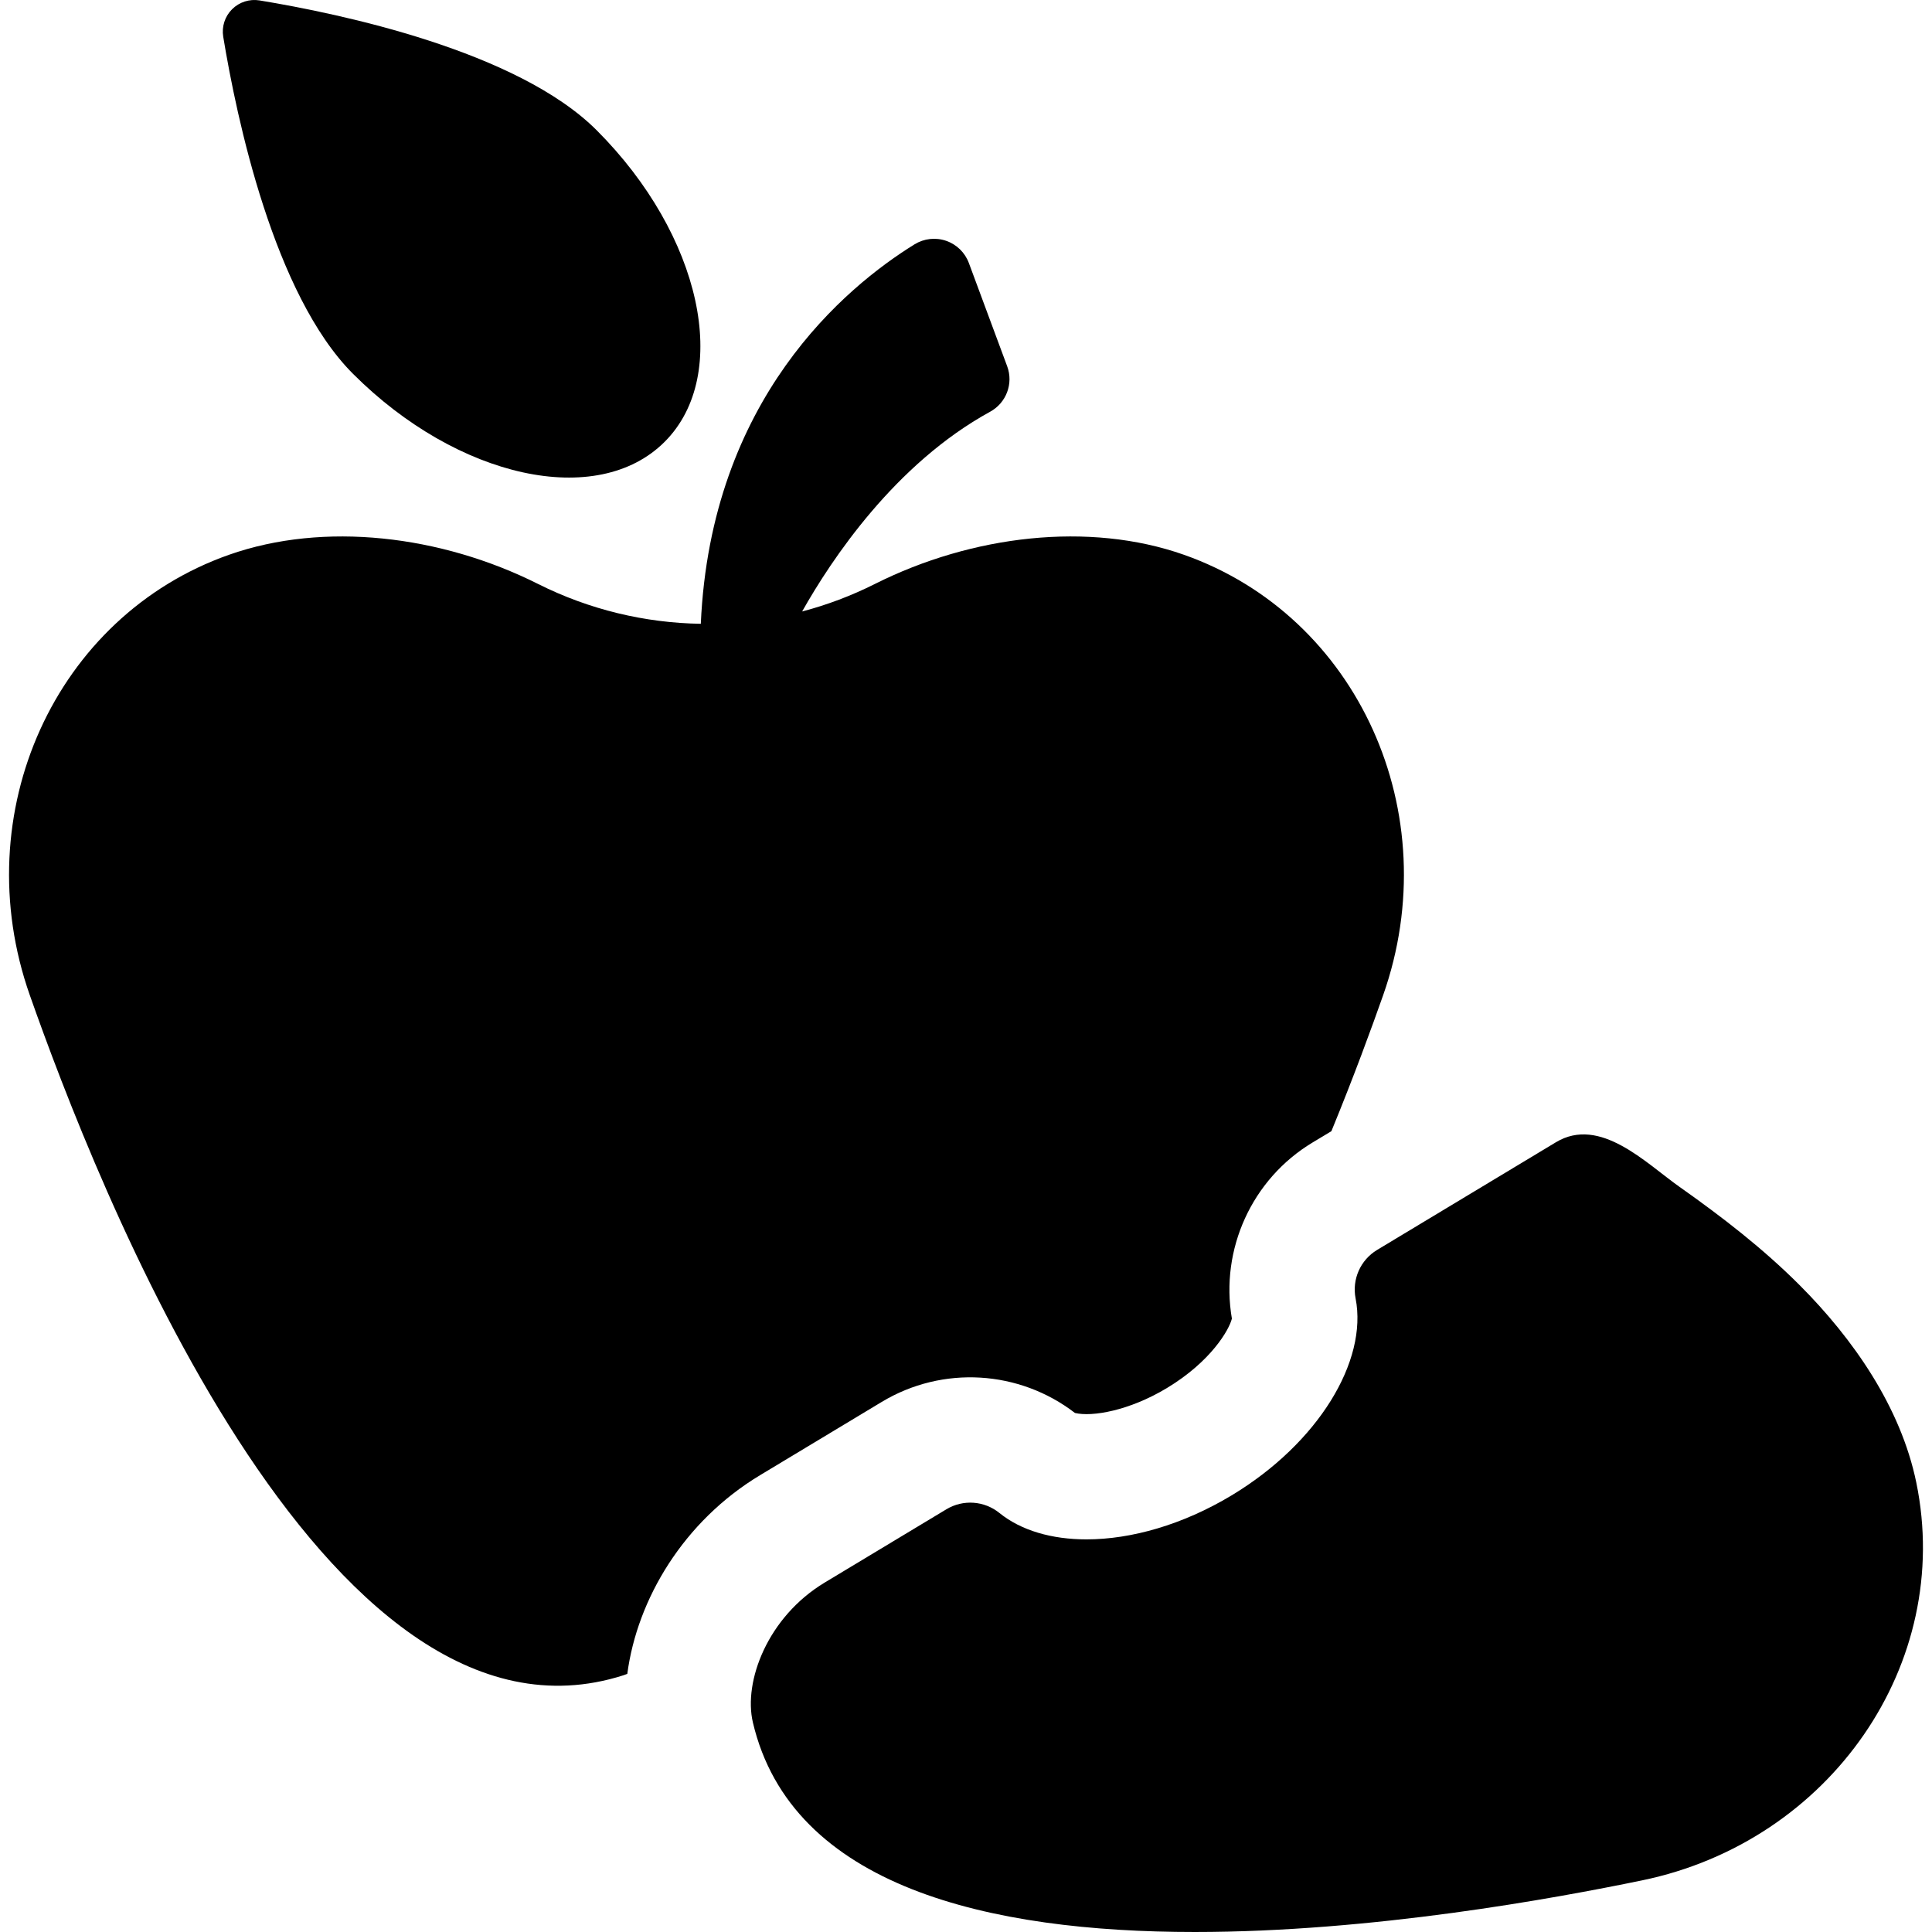
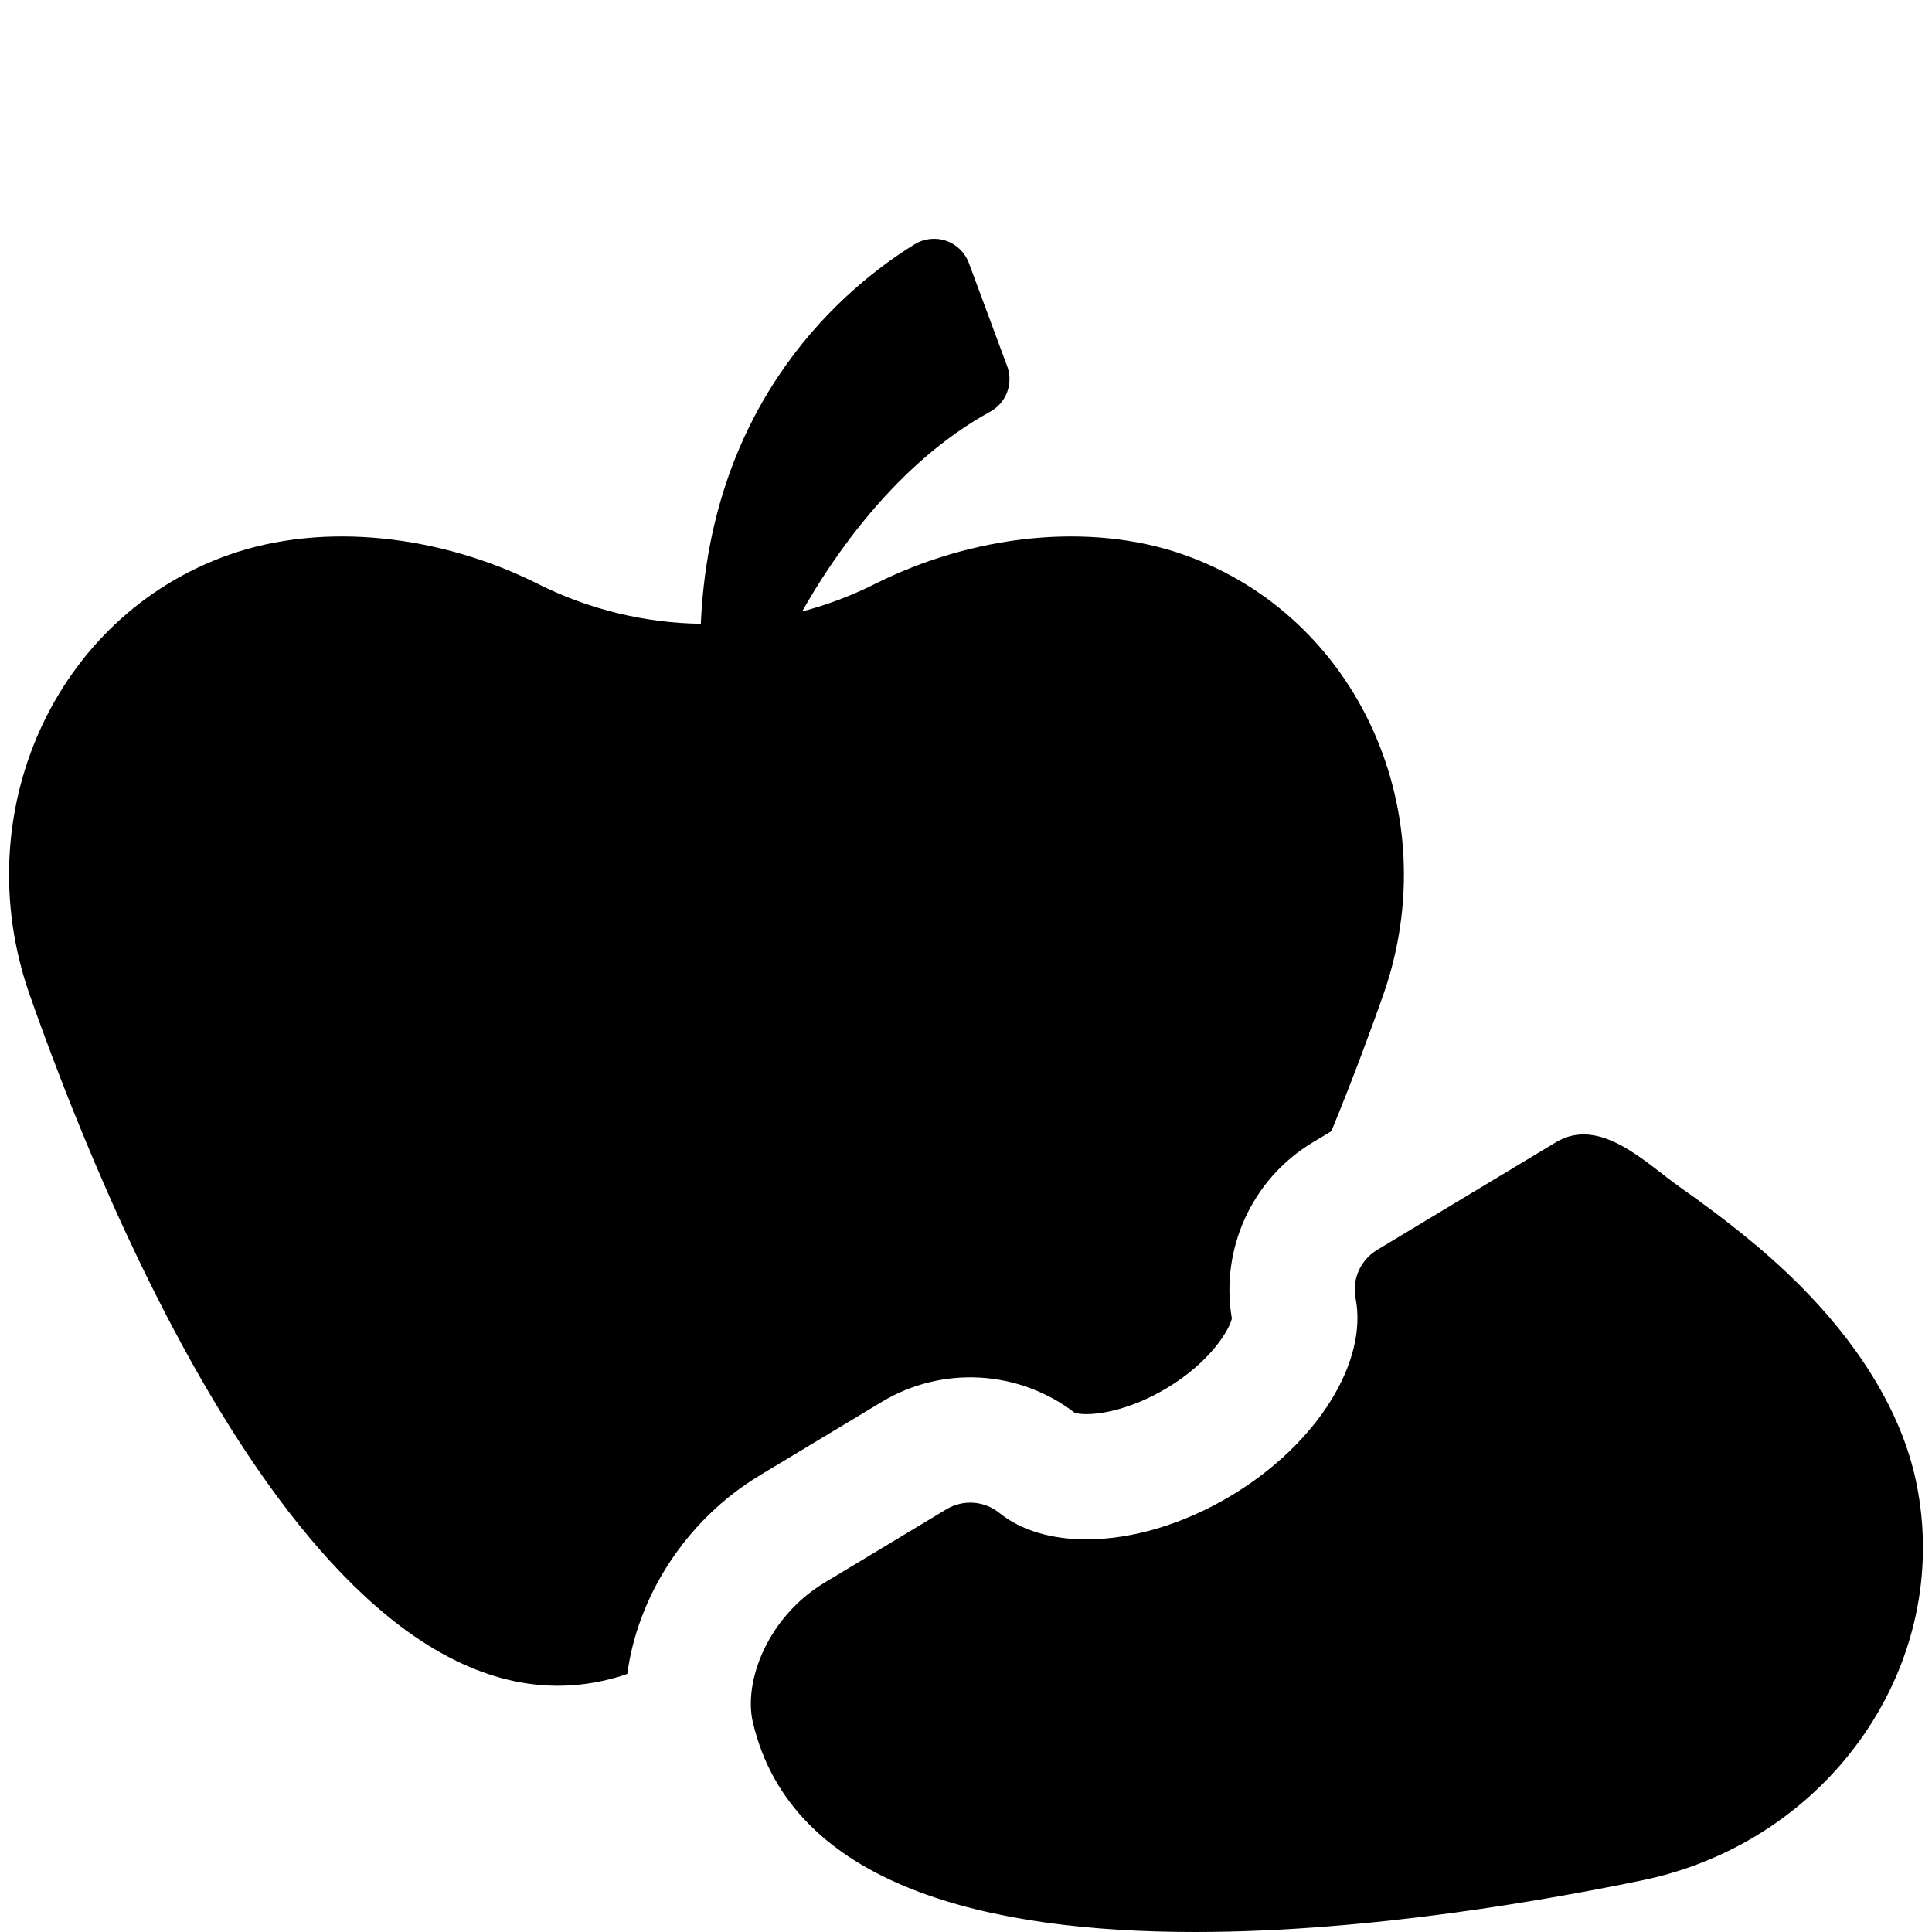
<svg xmlns="http://www.w3.org/2000/svg" fill="#000000" height="800px" width="800px" version="1.1" id="Layer_1" viewBox="0 0 512.001 512.001" xml:space="preserve">
  <g>
    <g>
      <path d="M313.734,147.012c-25.128-8.848-56.13-5.193-81.9,7.753c-6.211,3.12-12.667,5.546-19.261,7.283    c7.759-13.769,24.623-39.142,49.838-52.946c4.276-2.341,6.199-7.467,4.503-12.037l-10.157-27.369    c-1.026-2.767-3.241-4.925-6.033-5.883c-2.791-0.957-5.865-0.608-8.374,0.945c-18.217,11.273-53.986,40.898-56.629,100.554    c-14.795-0.227-29.554-3.742-43.138-10.561c-25.763-12.933-56.75-16.582-81.868-7.738c-46.146,16.249-69.797,68.498-52.823,116.7    c16.973,48.202,77.682,205.851,157.383,180.234c0.327-0.106,0.646-0.237,0.967-0.357c2.628-19.854,14.951-40.469,35.186-52.654    l32.251-19.42c16.168-9.735,36.493-8.386,51.196,2.934c4.558,1.092,14.39-0.595,24.356-6.596    c11.77-7.088,16.543-15.528,17.23-18.412c-3.155-18.366,5.333-37.005,21.352-46.649l5.024-3.026    c5.96-14.52,10.587-27.153,13.72-36.054C383.532,215.511,359.882,163.262,313.734,147.012z" />
    </g>
  </g>
  <g>
    <g>
-       <path d="M158.118,34.513C137.106,13.5,90.322,3.659,68.78,0.111c-2.662-0.438-5.373,0.434-7.282,2.341    c-1.909,1.909-2.78,4.619-2.342,7.282c3.547,21.542,13.389,68.326,34.402,89.339c27.778,27.778,64.749,35.844,82.577,18.017    C193.963,99.262,185.896,62.292,158.118,34.513z" />
-     </g>
+       </g>
  </g>
  <g>
    <g>
      <path d="M507.836,392.874c-4.123-19.988-16.698-38.062-30.921-52.301c-9.702-9.712-20.601-18.125-31.802-26.025    c-8.931-6.298-21.09-18.876-32.778-11.84c-0.007,0.004-47.388,28.535-47.388,28.535c-4.415,2.659-6.692,7.796-5.7,12.853    c3.257,16.605-9.881,38.36-32.881,52.209c-12.927,7.783-26.603,11.646-38.438,11.646c-9.223,0-17.328-2.345-23.088-7.007    c-4.001-3.238-9.611-3.634-14.026-0.975l-32.252,19.42c-15.161,9.13-21.594,26.227-19.039,37.087    c10.273,43.676,62.836,55.524,117.106,55.524c46.989,0,95.257-8.879,118.483-13.67    C485.161,488.006,517.722,440.792,507.836,392.874z" />
    </g>
  </g>
</svg>